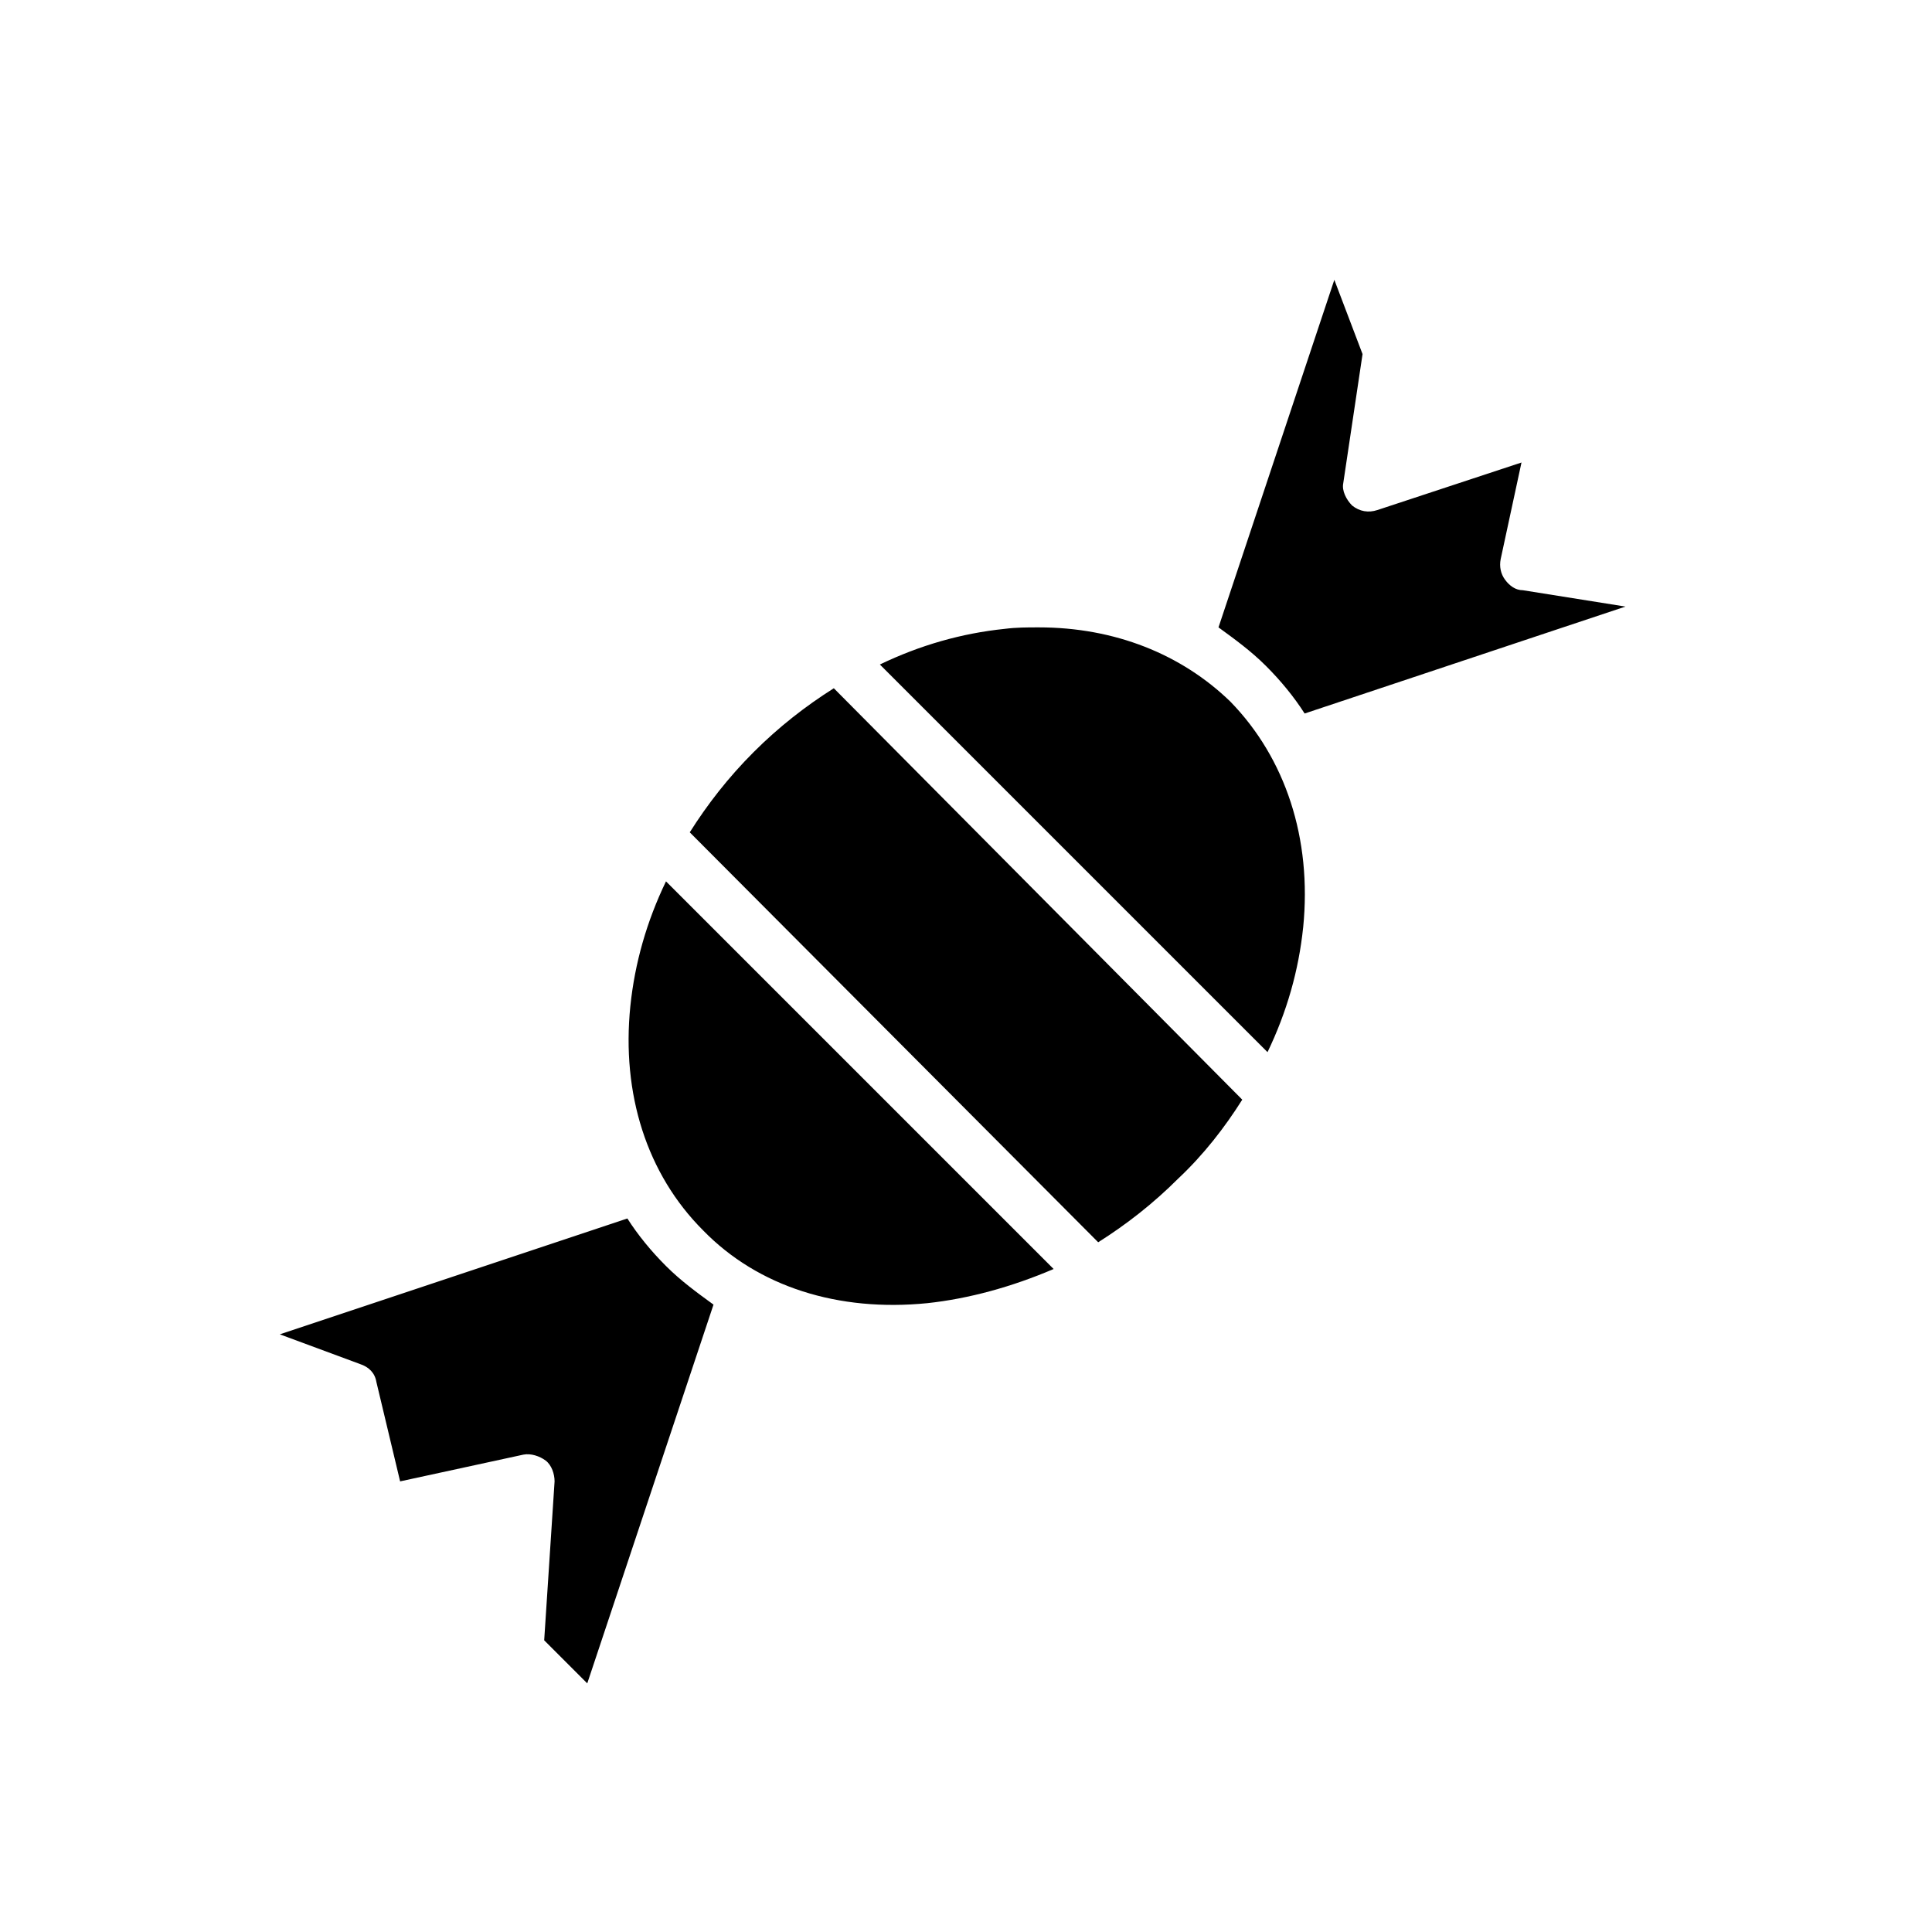
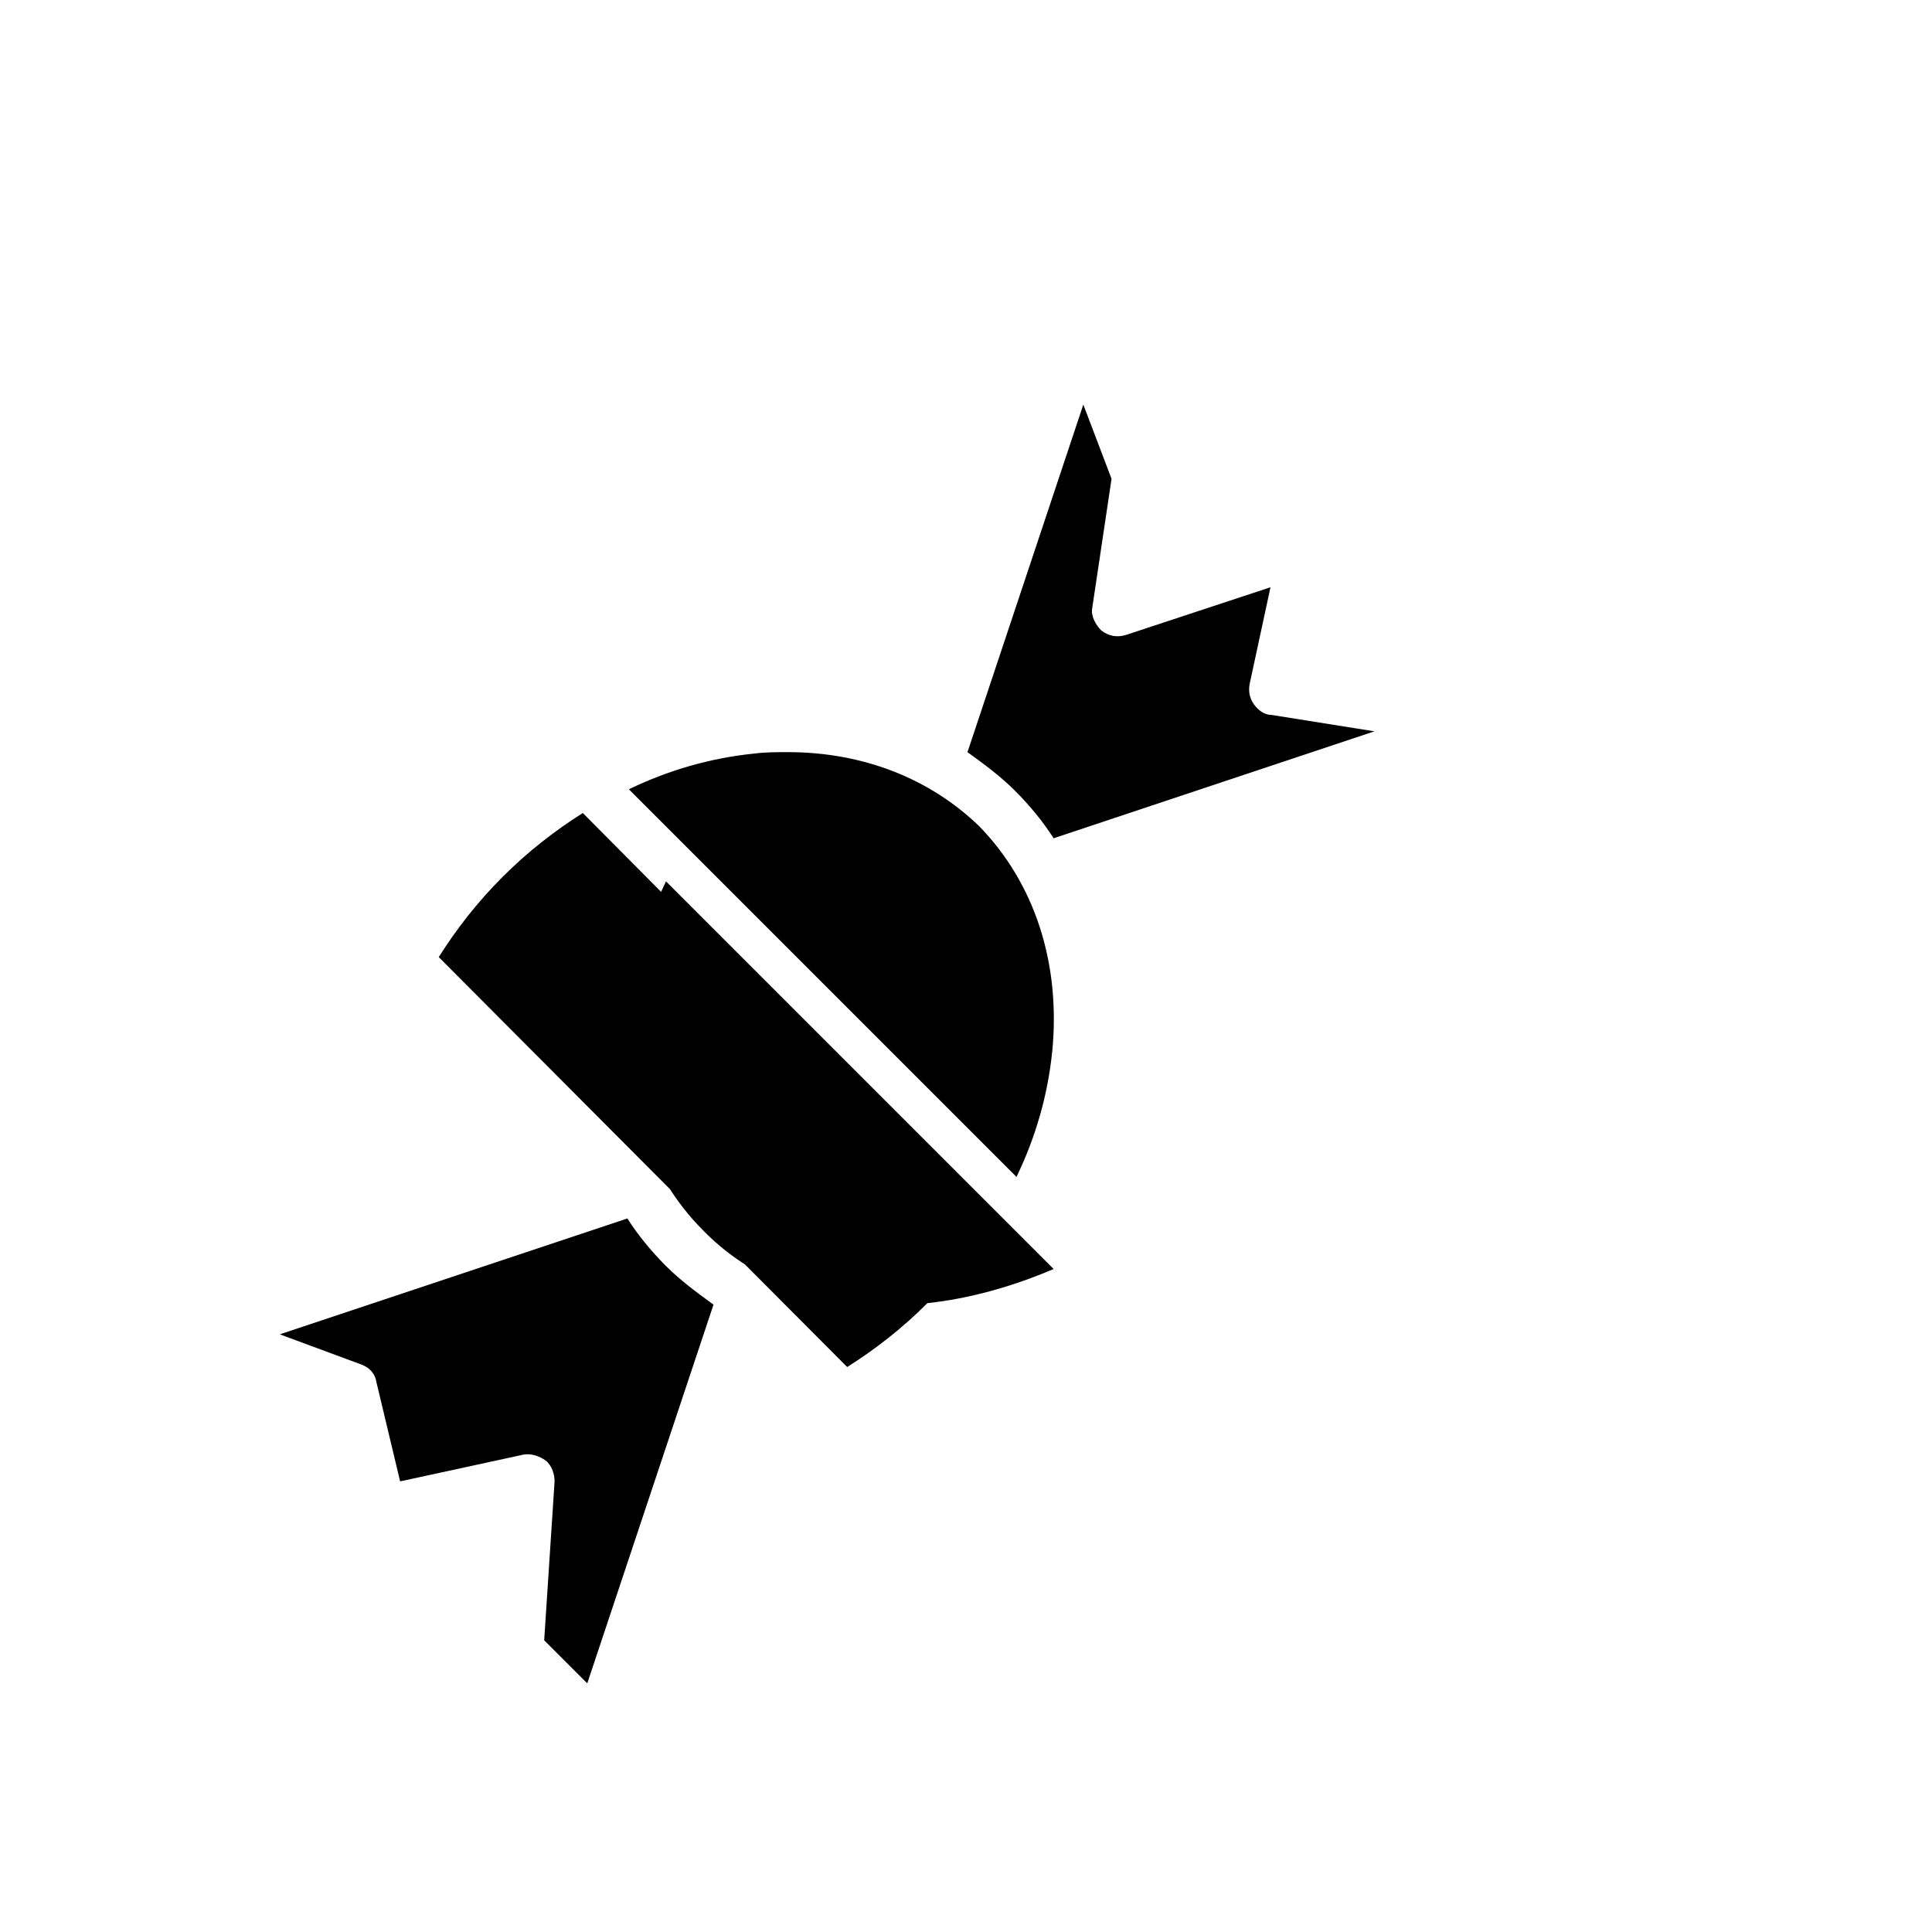
<svg xmlns="http://www.w3.org/2000/svg" fill="#000000" width="800px" height="800px" version="1.1" viewBox="144 144 512 512">
-   <path d="m299.63 590.11-11.414-11.414 2.754-42.117c0-1.969-0.789-4.328-2.363-5.512-1.574-1.18-3.938-1.969-5.902-1.574l-32.668 7.086-6.297-26.371c-0.395-2.363-1.969-3.938-4.328-4.723l-21.254-7.871 92.102-30.703c2.754 4.328 6.297 8.66 10.234 12.594 3.938 3.938 8.266 7.086 12.594 10.234zm90.137-100.76c-23.617 2.363-44.871-4.328-59.434-19.285-14.957-14.957-21.648-36.211-19.285-59.434 1.18-11.414 4.328-22.434 9.445-33.062l102.73 102.73c-11.023 4.719-22.438 7.867-33.457 9.051zm66.52-33.062c-6.691 6.691-13.777 12.203-21.254 16.926l-108.24-108.64c4.723-7.477 10.234-14.562 16.926-21.254 6.691-6.691 13.777-12.203 21.254-16.926l108.24 109.03c-4.723 7.481-10.23 14.562-16.922 20.863zm33.062-66.52c-1.18 11.414-4.328 22.434-9.445 33.062l-102.73-102.73c10.629-5.117 21.648-8.266 33.062-9.445 3.148-0.395 5.902-0.395 9.055-0.395 20.074 0 37.785 7.086 50.773 19.68 14.562 14.957 21.648 36.211 19.289 59.828zm0.391-56.68c-2.754-4.328-6.297-8.66-10.234-12.594-3.938-3.938-8.266-7.086-12.594-10.234l30.699-92.102 7.477 19.68-5.117 34.242c-0.391 1.969 0.793 4.328 2.367 5.902 1.969 1.574 4.328 1.969 6.691 1.18l38.18-12.594-5.512 25.586c-0.395 1.969 0 3.938 1.18 5.512 1.18 1.574 2.754 2.754 4.723 2.754l27.16 4.328z" />
+   <path d="m299.63 590.11-11.414-11.414 2.754-42.117c0-1.969-0.789-4.328-2.363-5.512-1.574-1.18-3.938-1.969-5.902-1.574l-32.668 7.086-6.297-26.371c-0.395-2.363-1.969-3.938-4.328-4.723l-21.254-7.871 92.102-30.703c2.754 4.328 6.297 8.66 10.234 12.594 3.938 3.938 8.266 7.086 12.594 10.234zm90.137-100.76c-23.617 2.363-44.871-4.328-59.434-19.285-14.957-14.957-21.648-36.211-19.285-59.434 1.18-11.414 4.328-22.434 9.445-33.062l102.73 102.73c-11.023 4.719-22.438 7.867-33.457 9.051zc-6.691 6.691-13.777 12.203-21.254 16.926l-108.24-108.64c4.723-7.477 10.234-14.562 16.926-21.254 6.691-6.691 13.777-12.203 21.254-16.926l108.24 109.03c-4.723 7.481-10.23 14.562-16.922 20.863zm33.062-66.52c-1.18 11.414-4.328 22.434-9.445 33.062l-102.73-102.73c10.629-5.117 21.648-8.266 33.062-9.445 3.148-0.395 5.902-0.395 9.055-0.395 20.074 0 37.785 7.086 50.773 19.68 14.562 14.957 21.648 36.211 19.289 59.828zm0.391-56.68c-2.754-4.328-6.297-8.66-10.234-12.594-3.938-3.938-8.266-7.086-12.594-10.234l30.699-92.102 7.477 19.68-5.117 34.242c-0.391 1.969 0.793 4.328 2.367 5.902 1.969 1.574 4.328 1.969 6.691 1.18l38.18-12.594-5.512 25.586c-0.395 1.969 0 3.938 1.18 5.512 1.18 1.574 2.754 2.754 4.723 2.754l27.16 4.328z" />
</svg>